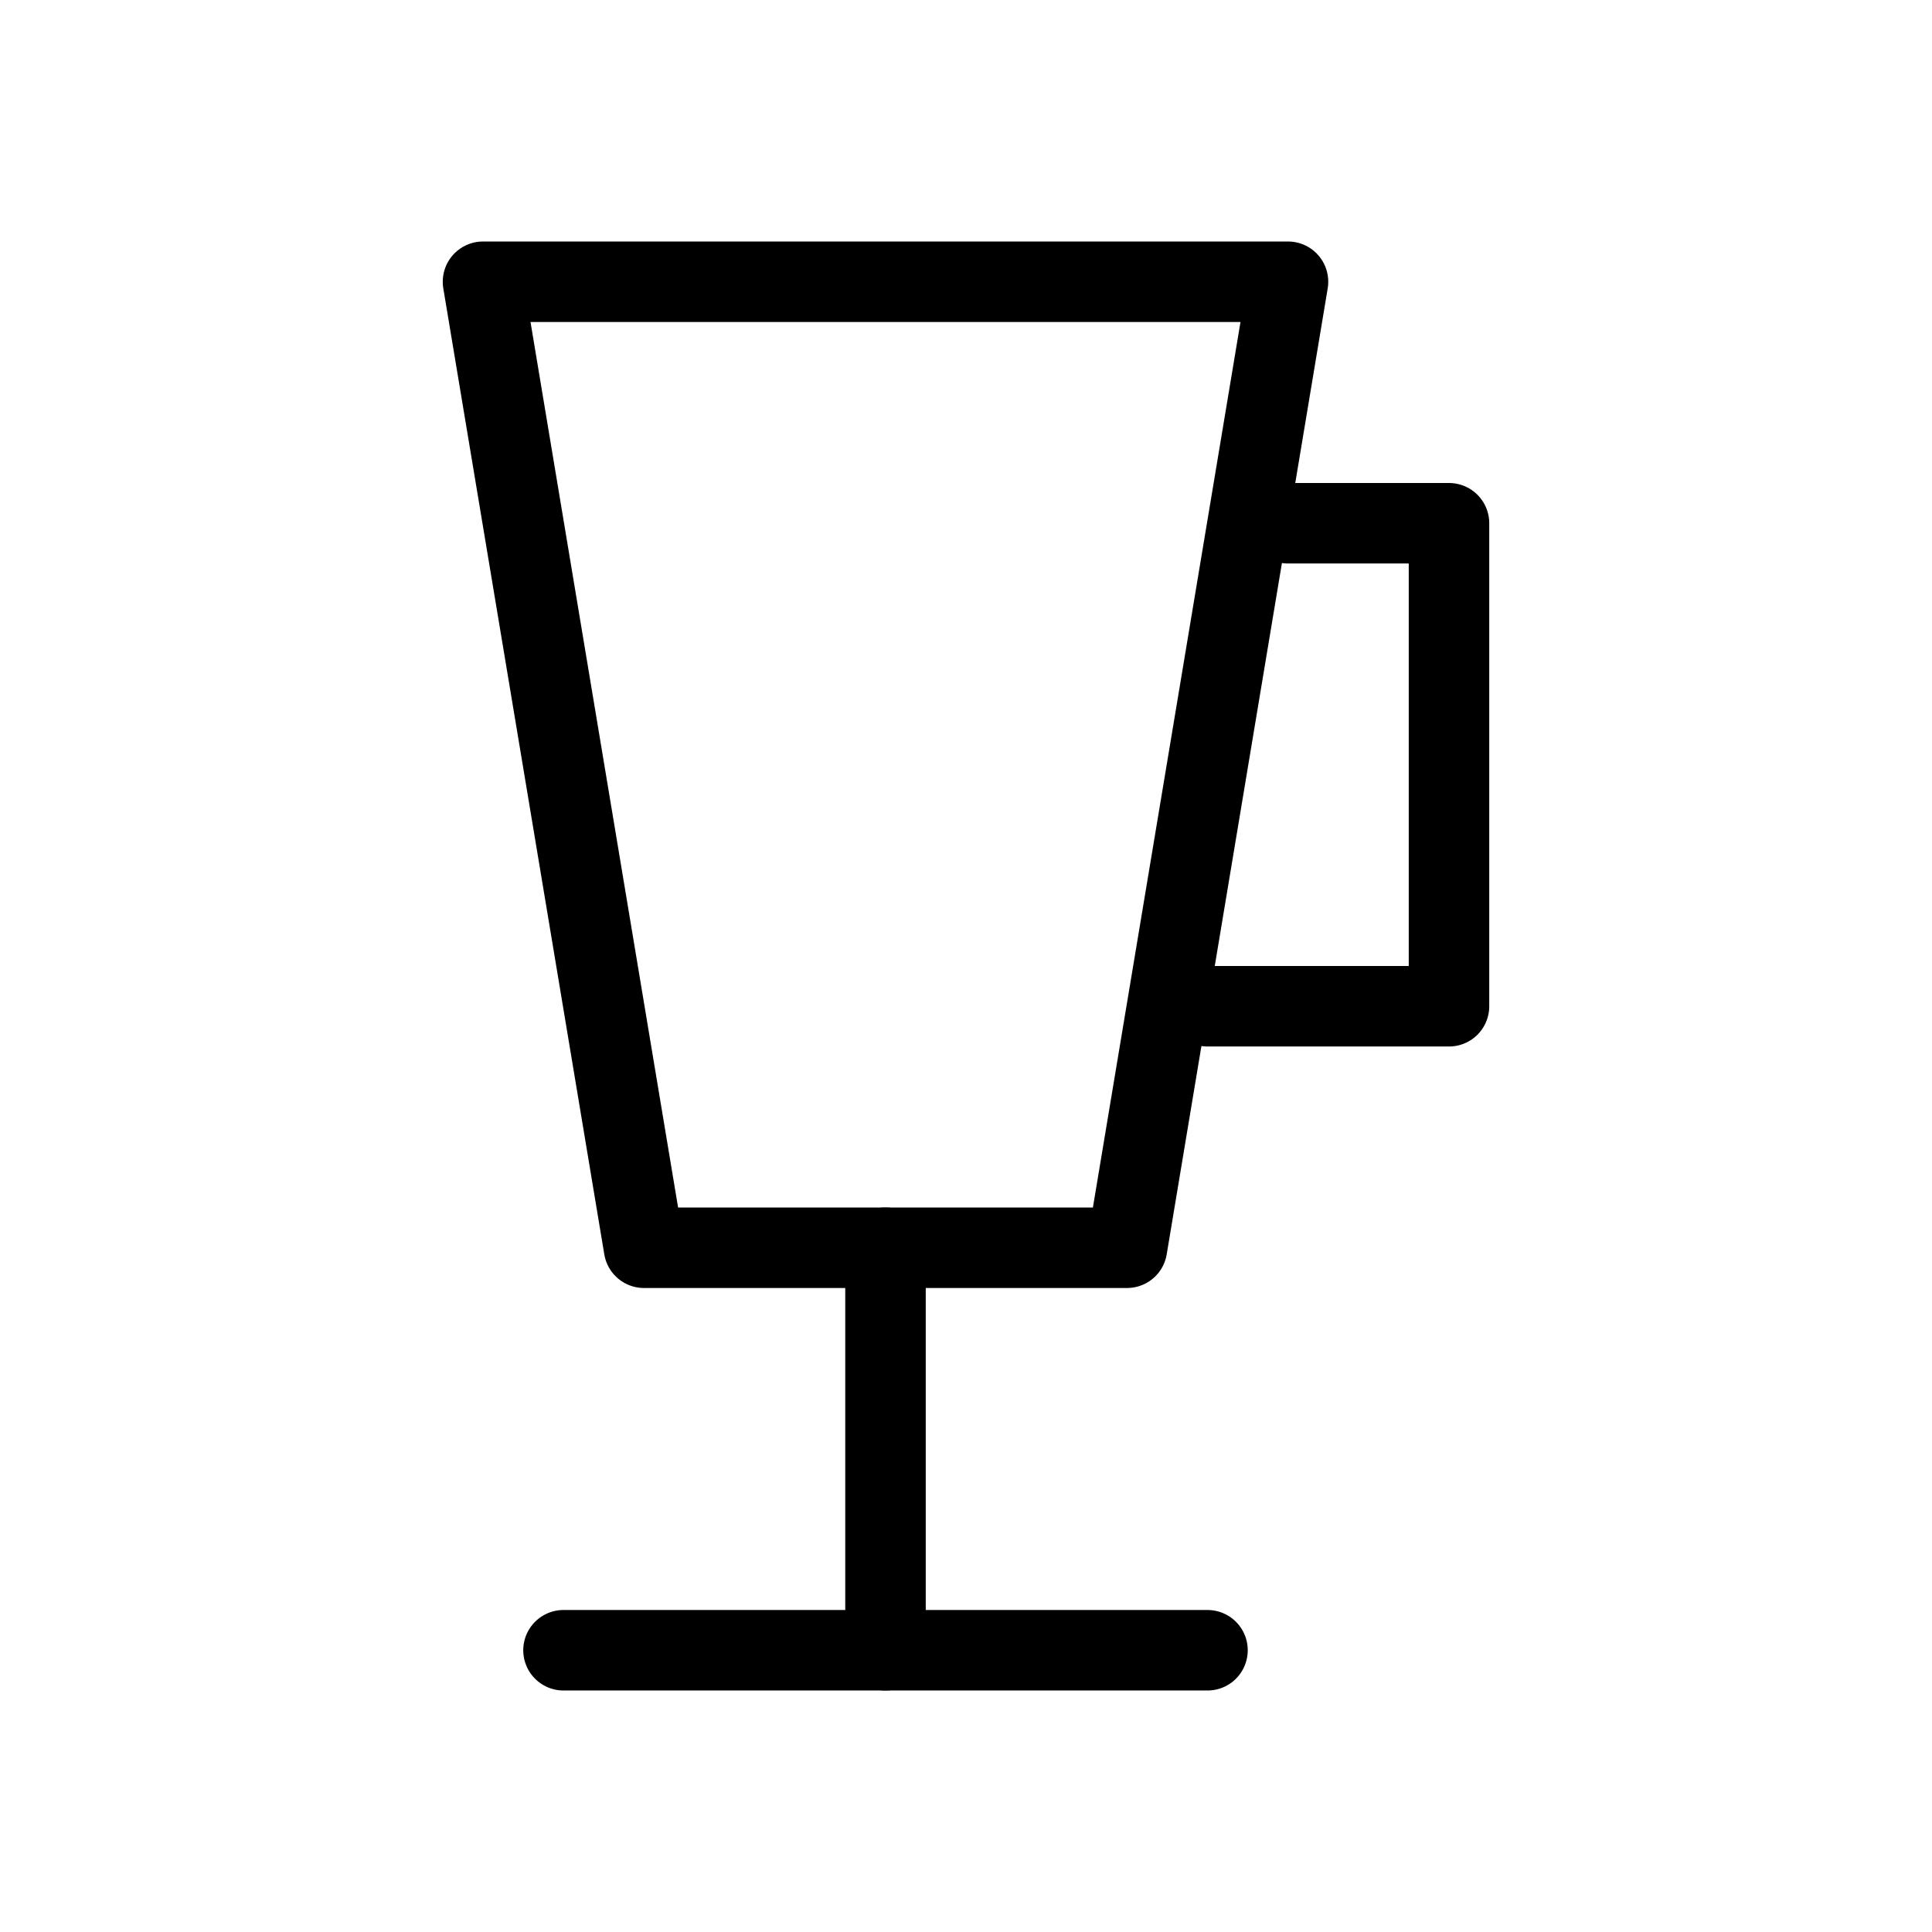
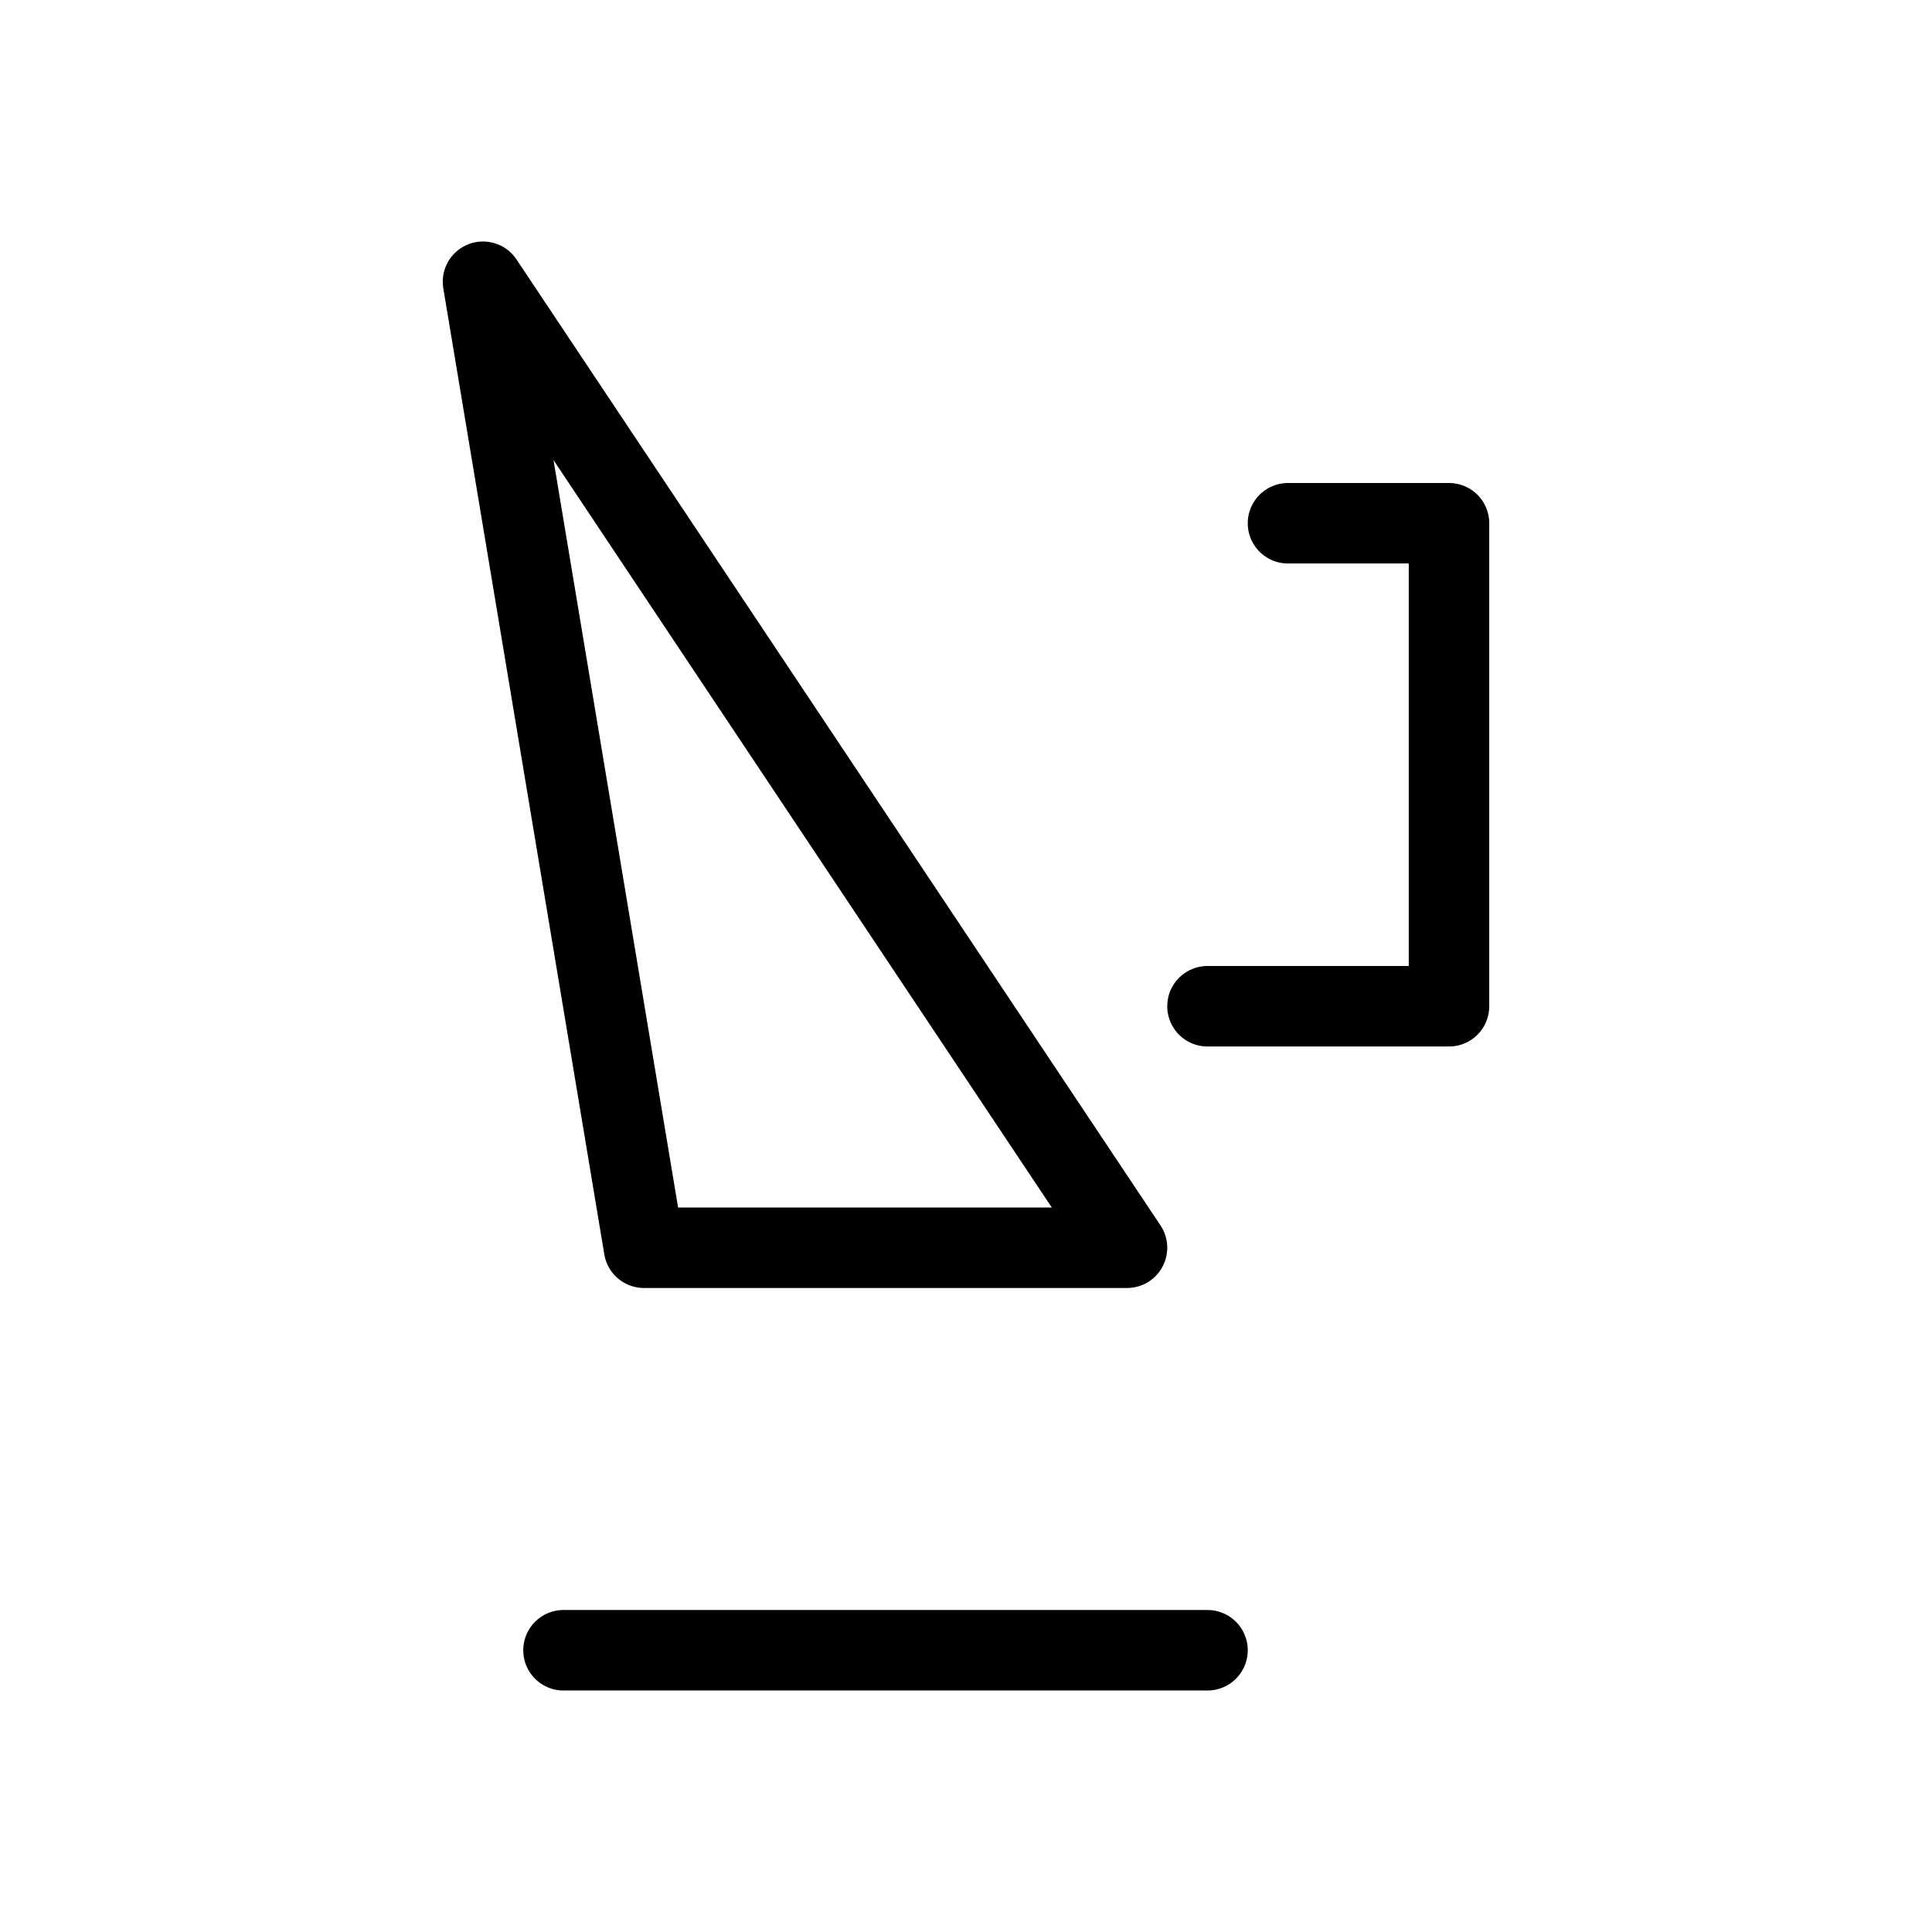
<svg xmlns="http://www.w3.org/2000/svg" xmlns:ns1="http://sodipodi.sourceforge.net/DTD/sodipodi-0.dtd" xmlns:ns2="http://www.inkscape.org/namespaces/inkscape" width="24" height="24" viewBox="0 0 24 24" fill="none" stroke="currentColor" stroke-width="1" stroke-linecap="round" stroke-linejoin="round" class="lucide lucide-georgian-glass" version="1.1" id="svg10" ns1:docname="Georgian glass.svg" ns2:version="1.1.2 (b8e25be833, 2022-02-05)">
  <defs id="defs14" />
  <ns1:namedview id="namedview12" pagecolor="#ffffff" bordercolor="#666666" borderopacity="1.0" ns2:pageshadow="2" ns2:pageopacity="0.0" ns2:pagecheckerboard="0" showgrid="false" ns2:zoom="36.375" ns2:cx="11.986254" ns2:cy="11.986254" ns2:window-width="2560" ns2:window-height="1369" ns2:window-x="-8" ns2:window-y="-8" ns2:window-maximized="1" ns2:current-layer="svg10" />
  <g id="g835" transform="translate(-1,0.5)">
-     <path d="M 7,3 H 17 L 15,15 H 9 Z" id="path2" />
+     <path d="M 7,3 L 15,15 H 9 Z" id="path2" />
    <path d="m 17,6 h 2 v 6 h -3" id="path4" />
-     <path d="m 12,15 v 5" id="path6" />
    <path d="m 8,20 h 8" id="path8" />
  </g>
</svg>